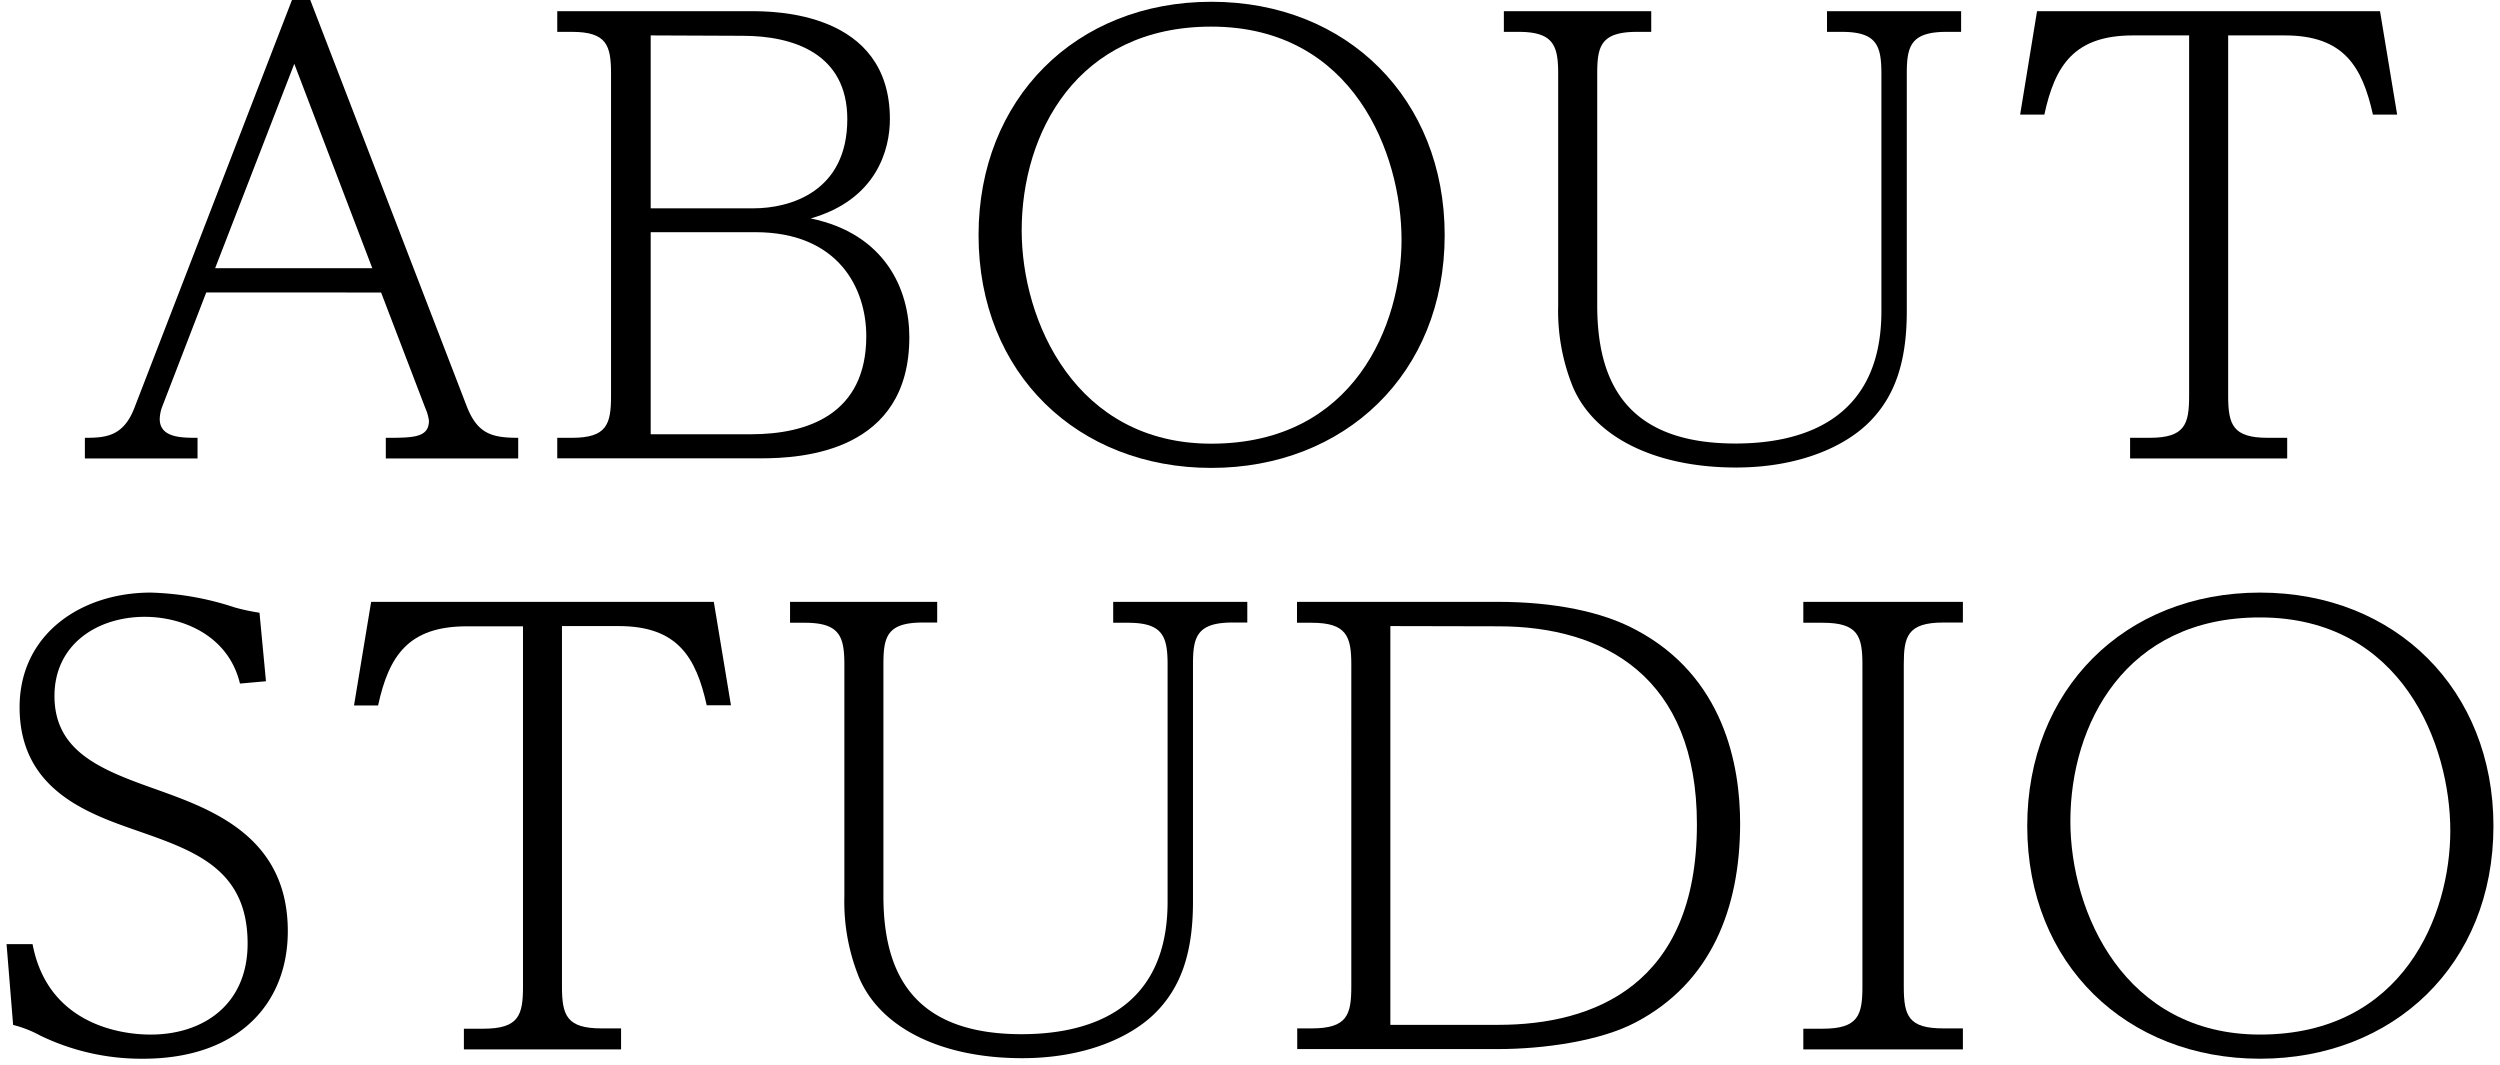
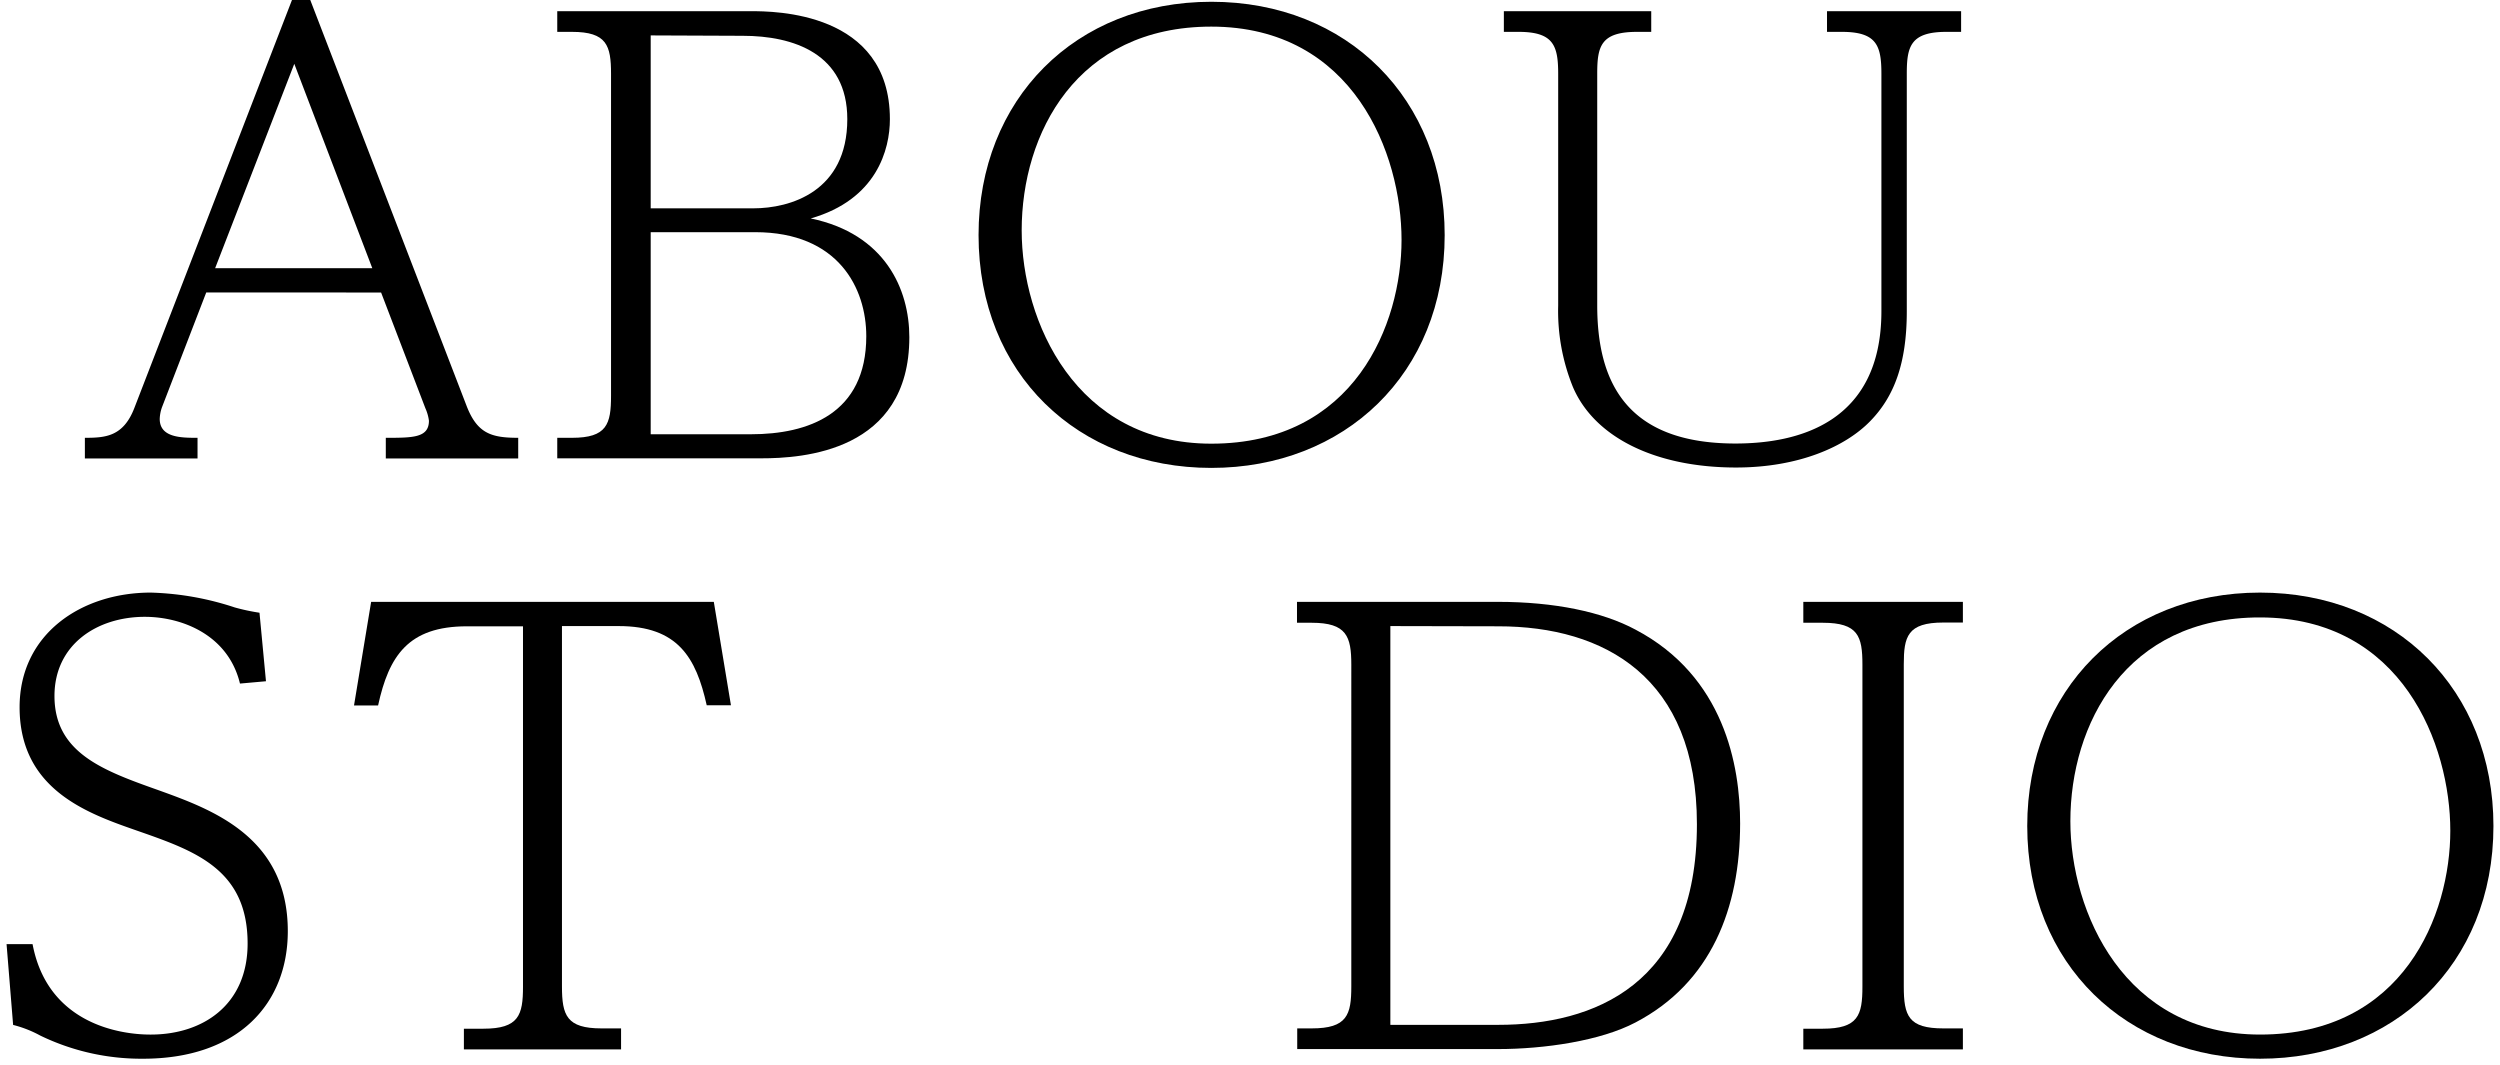
<svg xmlns="http://www.w3.org/2000/svg" id="page-ttl_online-lesson" viewBox="0 0 324 138">
  <path d="M26.73,37.9,21,52.76a5,5,0,0,0-.3,1.53c0,2.45,2.83,2.45,4.9,2.45v2.68H11V56.74c2.68,0,5-.16,6.43-3.91L37.84,0h2.37L60.5,52.68c1.38,3.52,3.22,4.06,6.66,4.06v2.68H50V56.74c3.52,0,5.59,0,5.59-2.22a5.85,5.85,0,0,0-.46-1.61l-5.74-15Zm21.52-3.14L38.14,8.27,27.88,34.76Z" />
  <path d="M97.33,1.45c2.91,0,18,0,18,14,0,3.9-1.69,10.41-10.26,12.86,9.65,2,12.78,9.19,12.78,15.39,0,14.86-13.85,15.7-19.21,15.7H72.22V56.74h1.91c4.52,0,5.06-1.76,5.06-5.44V9.57c0-3.67-.54-5.44-5.06-5.44H72.22V1.45Zm-13,3.14V27H97.64c4.75,0,12.17-2.14,12.17-11.56,0-8.5-7-10.8-13.55-10.8Zm0,25.5V56.28h13c7.36,0,14.94-2.61,14.94-12.71,0-6.2-3.6-13.48-14.4-13.48Z" />
  <path d="M187.23,30.47c0,18-13,30.17-30.25,30.17s-30.16-12.17-30.16-30.17C126.82,12.86,139.37.23,157,.23S187.23,12.86,187.23,30.47Zm-54.82-.61c0,11.79,7,27.64,24.57,27.64,18.61,0,24.66-15.54,24.66-26.41,0-11.11-6.2-27.64-24.66-27.64C139.53,3.45,132.41,17.3,132.41,29.86Z" />
  <path d="M214,1.45V4.13h-1.84C207.45,4.13,207,6,207,9.57v30c0,9.8,3.67,17.91,17.92,17.91,8,0,18.91-2.6,18.91-17.15V9.57c0-3.67-.61-5.44-5.13-5.44h-1.92V1.45h17.38V4.13h-1.91c-4.67,0-5.13,1.92-5.13,5.44V40.35c0,6.82-1.68,11.1-4.75,14.24-3.21,3.3-9.26,6-17.38,6-10.33,0-18.3-3.83-21.13-10.41a26.19,26.19,0,0,1-1.92-10.57V9.57c0-3.67-.61-5.44-5.13-5.44h-1.91V1.45Z" />
-   <path d="M308.45,1.45l2.22,13.4h-3.14c-1.38-6.2-3.76-10.26-11.41-10.26h-7.35V51.3c0,3.75.61,5.44,5.13,5.44h2.52v2.68H276.06V56.74h2.52c4.6,0,5.13-1.76,5.13-5.44V4.59h-7.27c-7.58,0-10.11,3.83-11.49,10.26h-3.14L264,1.45Z" />
  <path d="M.85,122.36H4.22c2.22,11.72,13.94,11.72,15.32,11.72,6.73,0,12.55-3.83,12.55-11.8,0-9.64-6.81-12-14.31-14.62-6.36-2.22-15.24-5.28-15.24-16,0-9.5,8-14.86,17-14.86a37.76,37.76,0,0,1,10.87,1.92,26.46,26.46,0,0,0,3.22.69l.84,8.88-3.37.3c-1.53-6.35-7.58-8.65-12.33-8.65-6.2,0-11.71,3.6-11.71,10.26,0,7.35,6.27,9.65,13.4,12.18,7,2.52,16.84,6.05,16.84,18.3,0,9.34-6.35,16.53-18.76,16.53a30,30,0,0,1-13.32-3,15,15,0,0,0-3.52-1.38Z" />
  <path d="M92.51,78l2.22,13.4H91.59c-1.38-6.2-3.75-10.26-11.41-10.26H72.83v46.7c0,3.76.61,5.44,5.13,5.44h2.53V136H60.12v-2.68h2.53c4.59,0,5.13-1.76,5.13-5.44V81.17H60.5C52.92,81.17,50.4,85,49,91.43H45.88L48.1,78Z" />
-   <path d="M121.46,78v2.68h-1.84c-4.67,0-5.13,1.83-5.13,5.43v30c0,9.8,3.67,17.92,17.91,17.92,8,0,18.92-2.61,18.92-17.16V86.14c0-3.67-.62-5.43-5.13-5.43h-1.92V78h17.38v2.68h-1.91c-4.67,0-5.13,1.91-5.13,5.43v30.78c0,6.82-1.68,11.11-4.75,14.25-3.21,3.29-9.26,6-17.38,6-10.34,0-18.3-3.82-21.13-10.41a26.15,26.15,0,0,1-1.92-10.56V86.14c0-3.67-.61-5.43-5.13-5.43h-1.91V78Z" />
  <path d="M194.12,78c7.35,0,13.56,1.3,17.84,3.6,11.49,6.05,13.56,17.61,13.56,25.11,0,11-3.76,20.67-13.56,25.8-4.51,2.38-11.79,3.45-17.84,3.45h-26v-2.68H170c4.6,0,5.13-1.76,5.13-5.44V86.14c0-3.67-.61-5.43-5.13-5.43h-1.91V78Zm-13.93,3.14v51.68h14c12.33,0,25.73-5.13,25.73-26,0-19.07-12-25.65-25.73-25.65Z" />
  <path d="M254.39,78v2.68h-2.53c-4.67,0-5.13,1.83-5.13,5.43v41.73c0,3.83.61,5.44,5.13,5.44h2.53V136H233.71v-2.68h2.53c4.59,0,5.13-1.76,5.13-5.44V86.14c0-3.67-.54-5.43-5.13-5.43h-2.53V78Z" />
  <path d="M323.15,107.05c0,18-13,30.16-30.25,30.16S262.73,125,262.73,107.05c0-17.61,12.56-30.25,30.17-30.25S323.15,89.44,323.15,107.05Zm-54.83-.62c0,11.8,7,27.65,24.58,27.65,18.61,0,24.66-15.55,24.66-26.42,0-11.1-6.21-27.64-24.66-27.64C275.44,80,268.32,93.88,268.32,106.43Z" />
</svg>